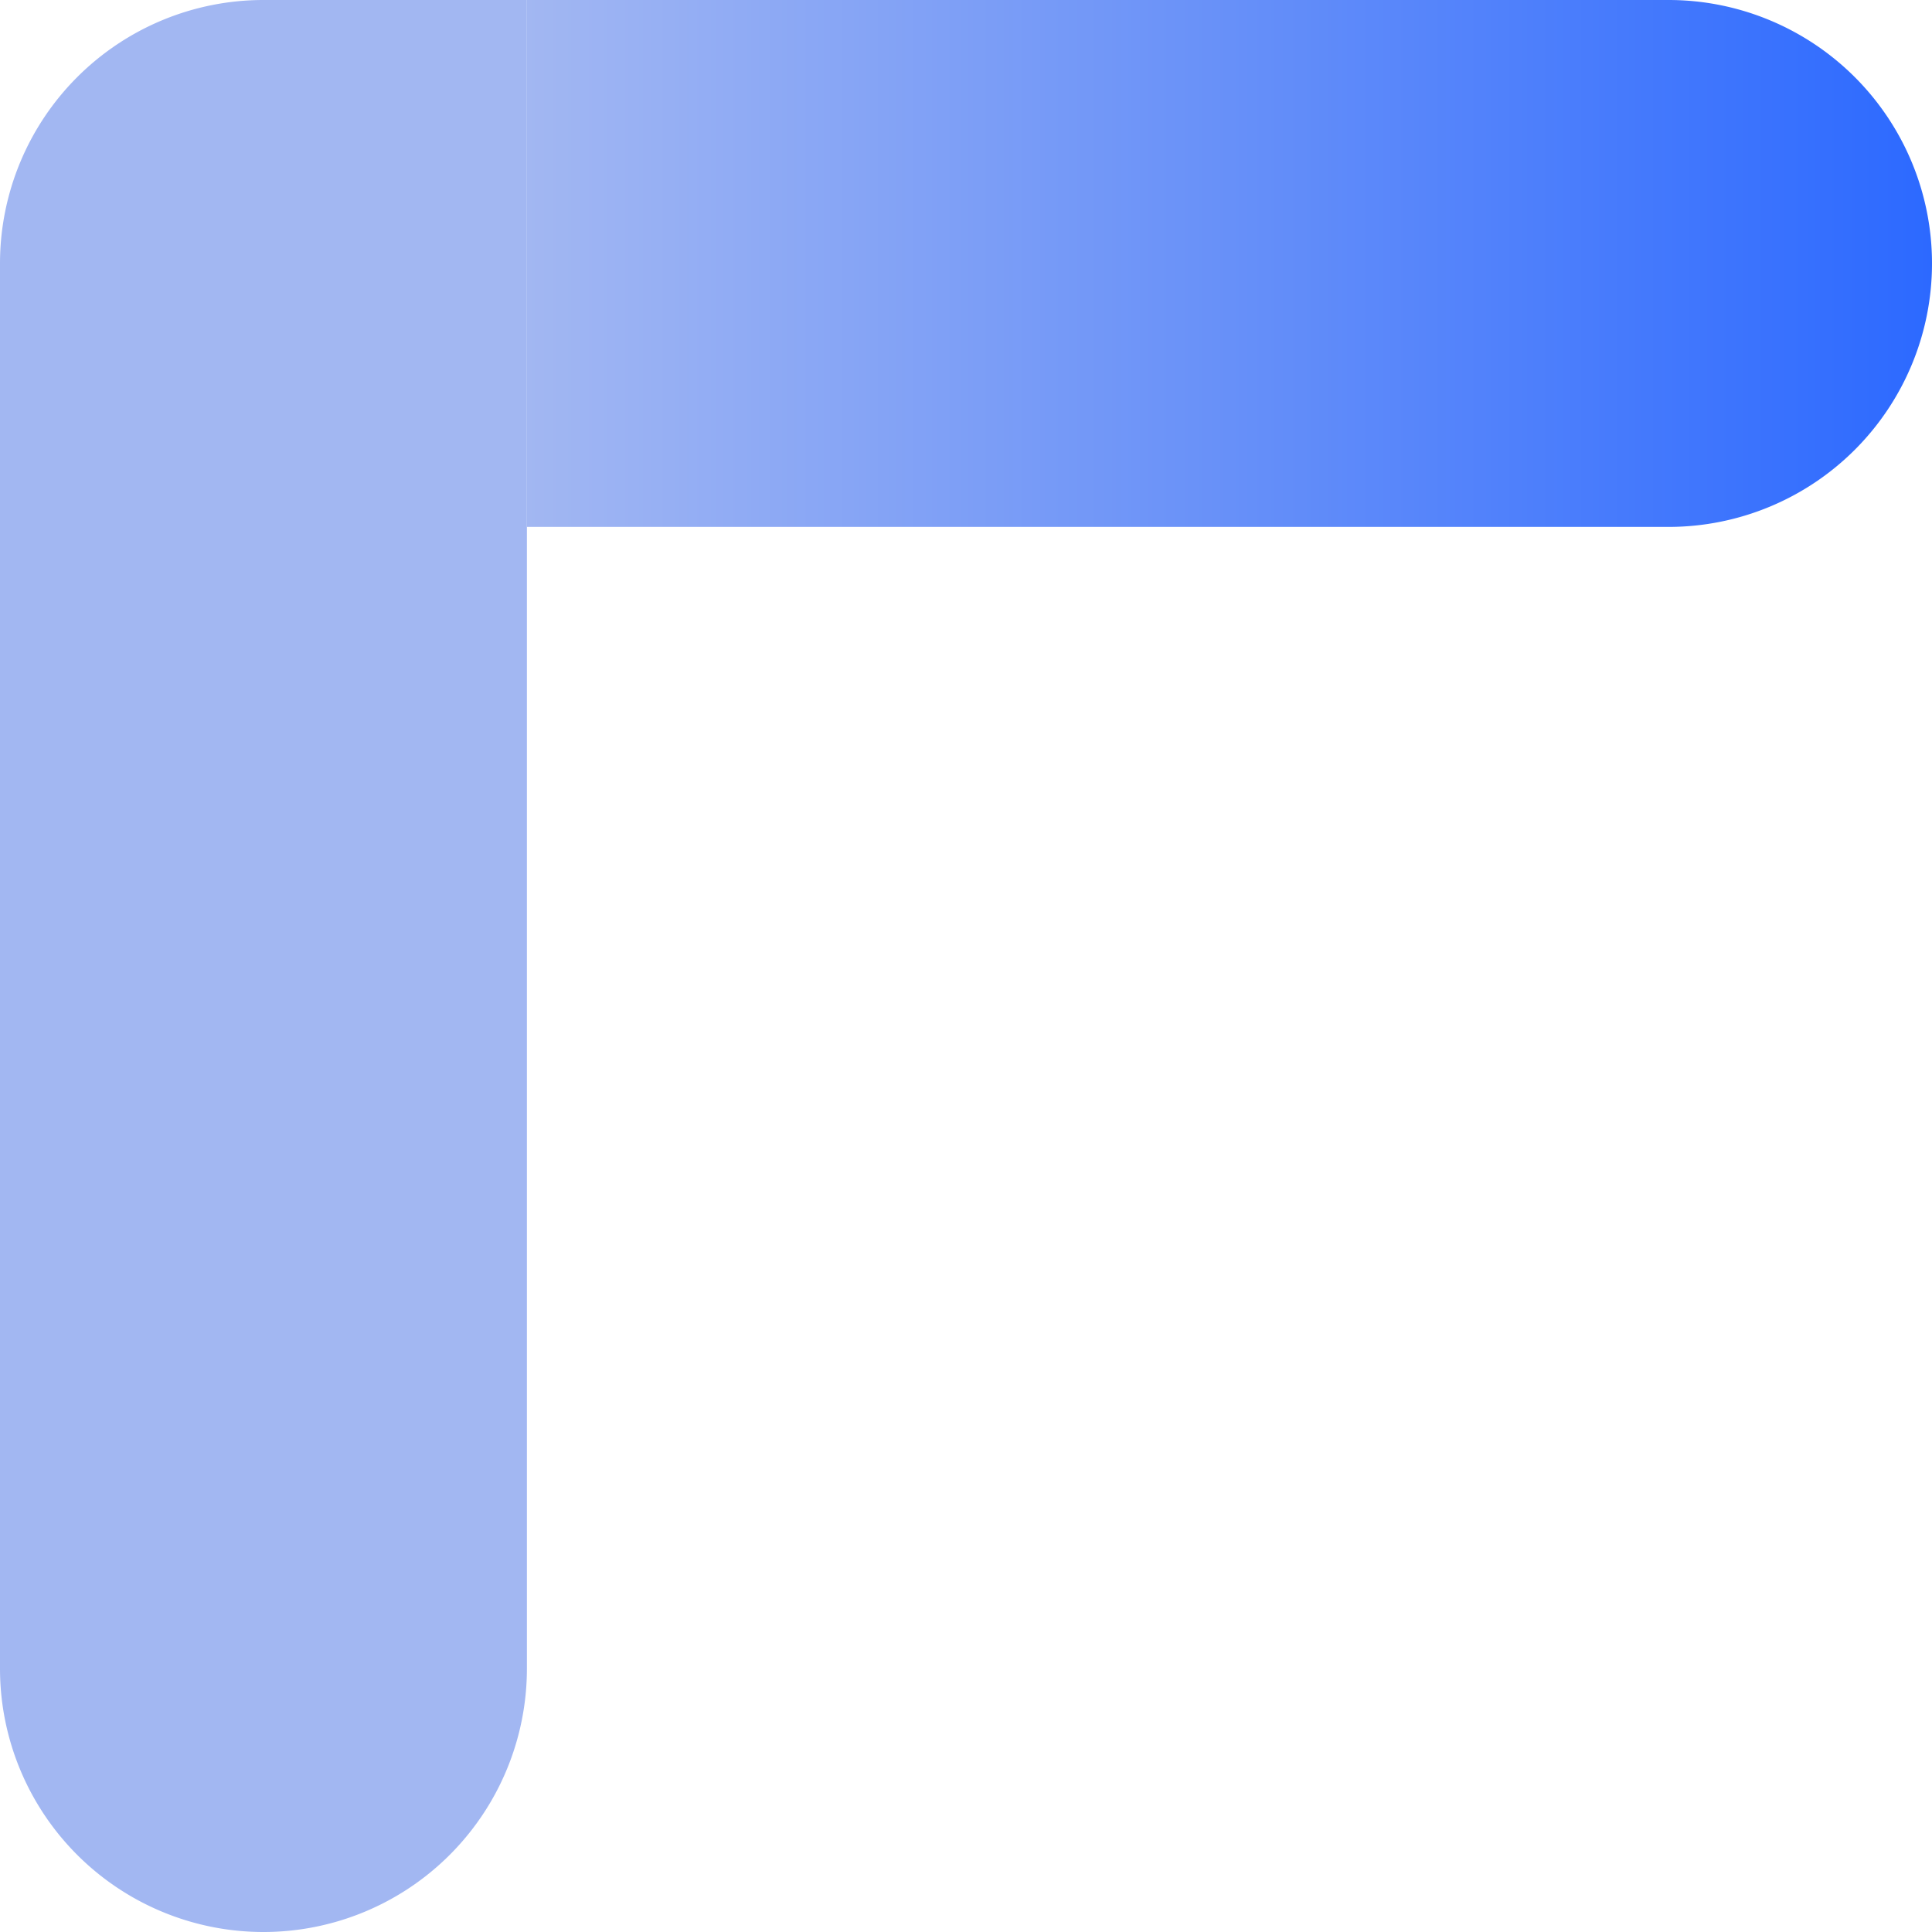
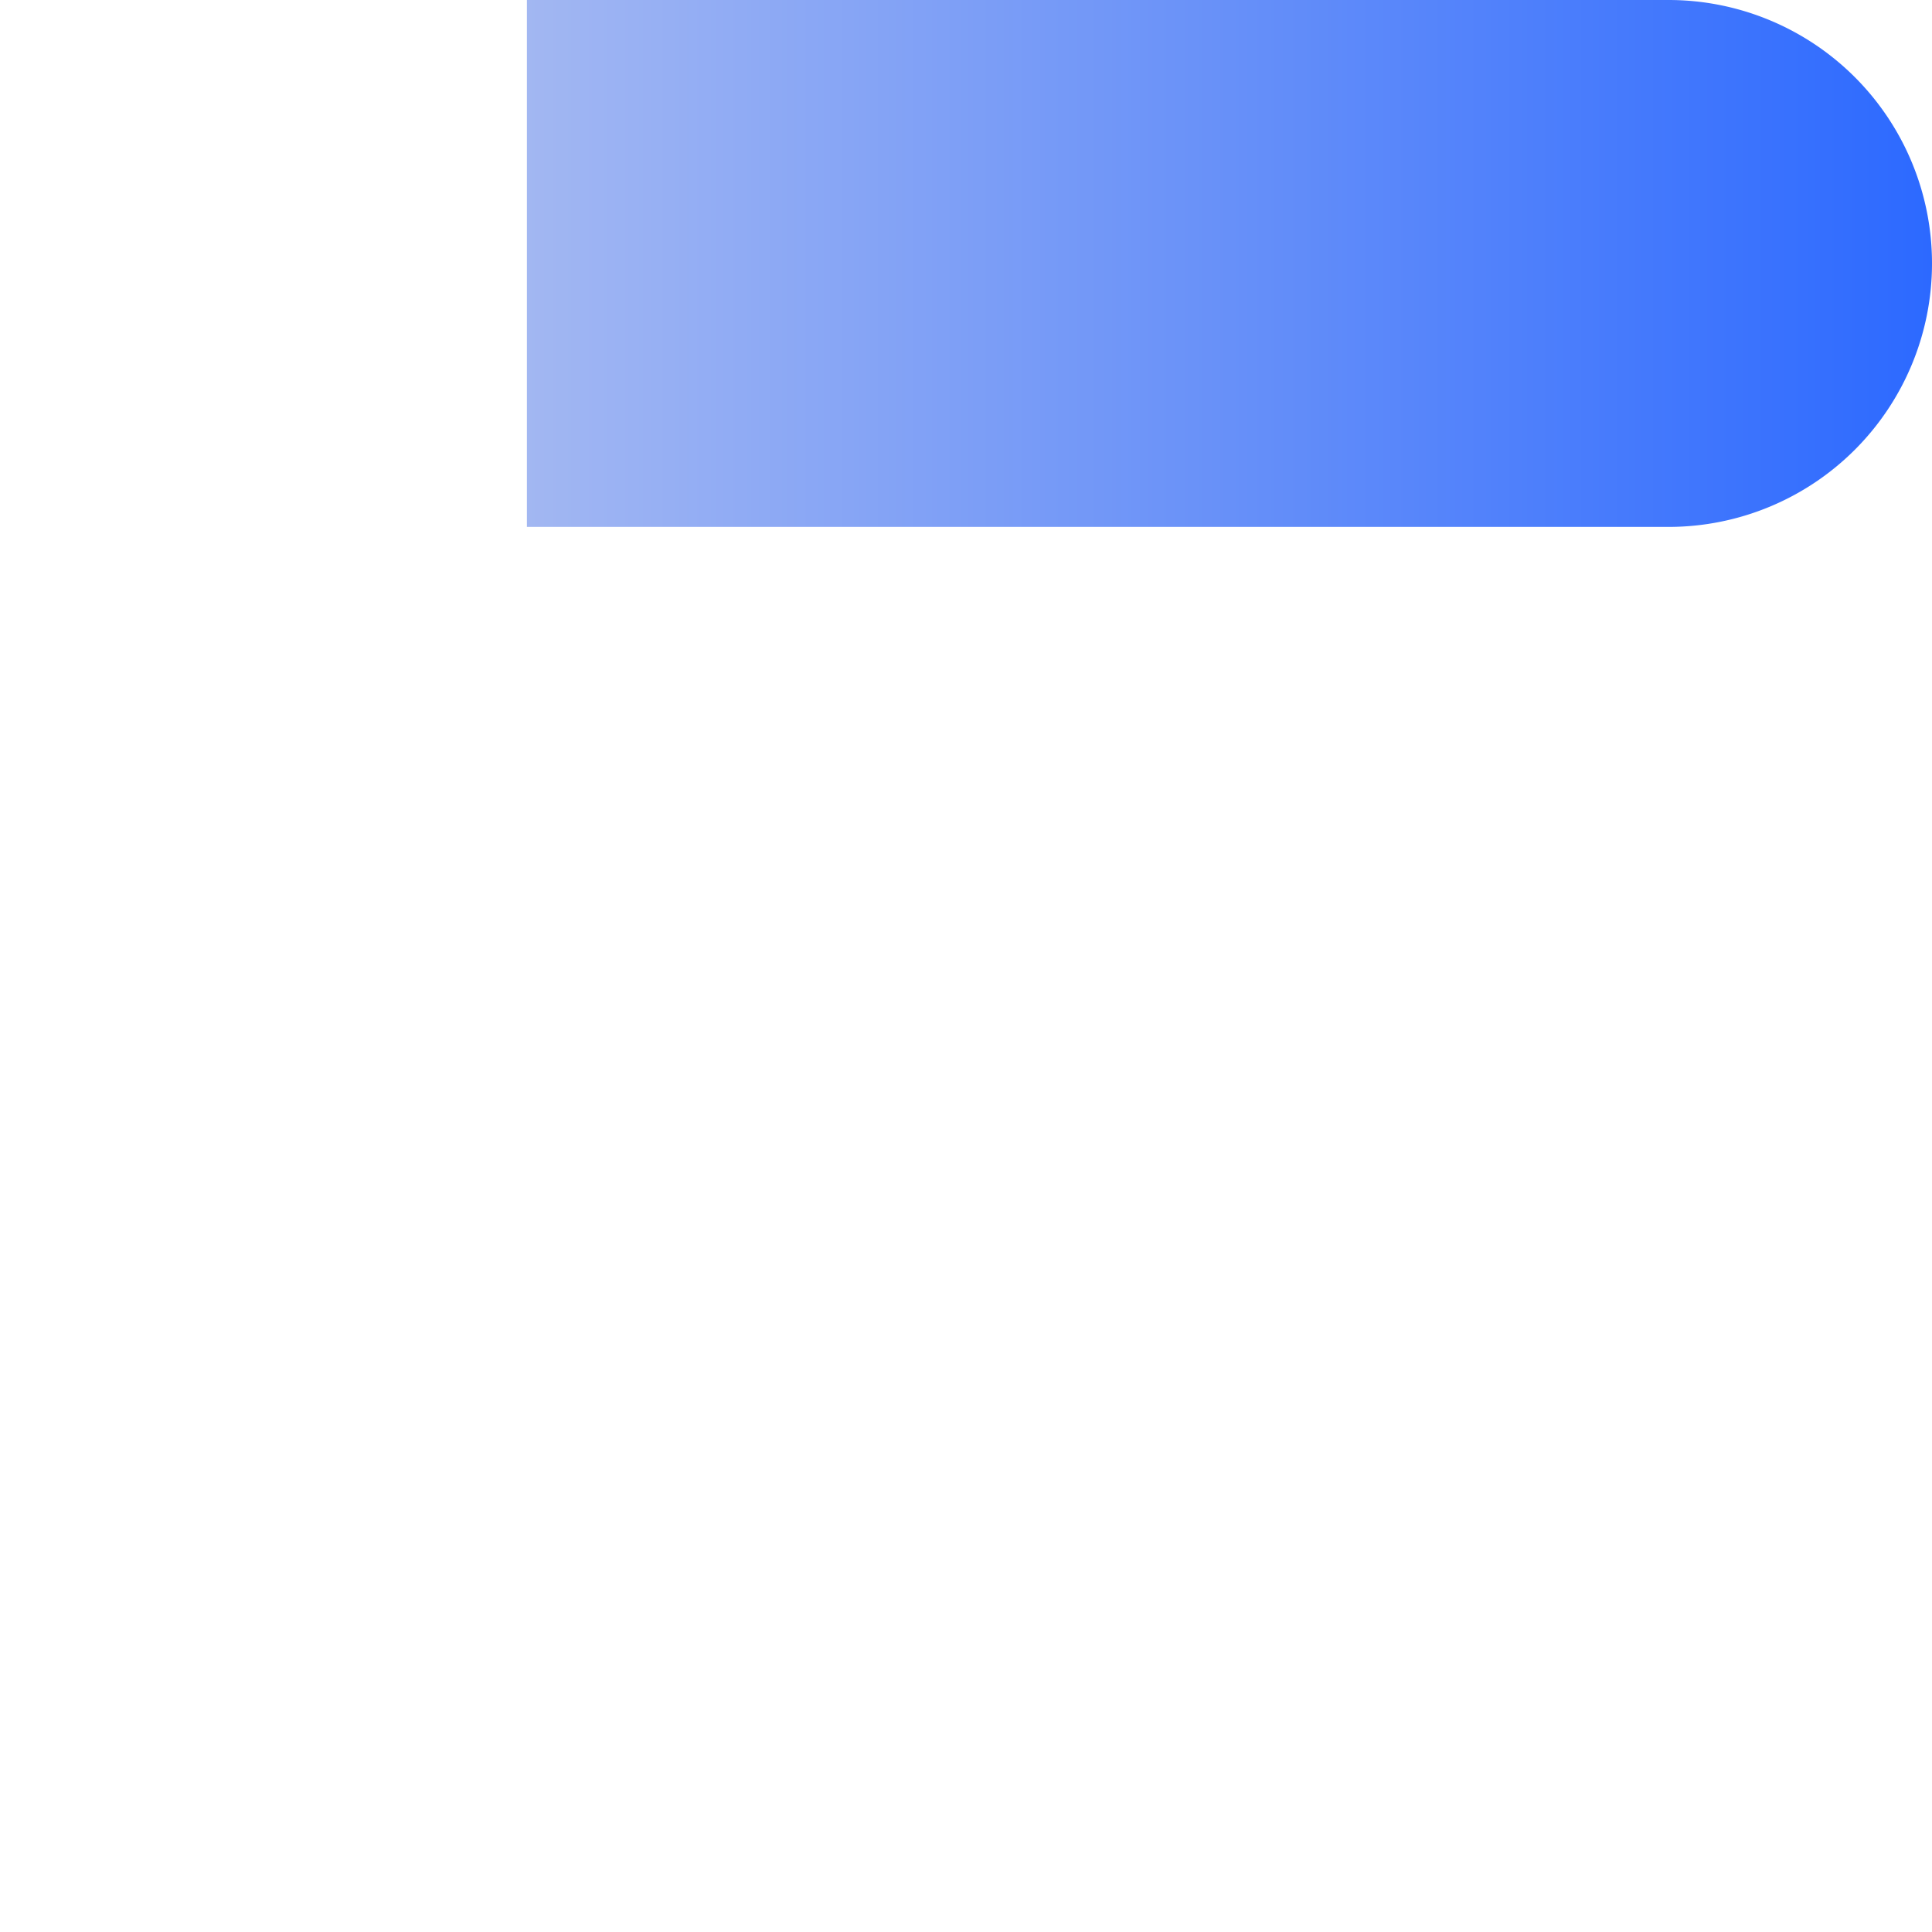
<svg xmlns="http://www.w3.org/2000/svg" width="11" height="11" viewBox="0 0 11 11">
  <defs>
    <linearGradient id="a" x1="0.5" x2="0.5" y2="1" gradientUnits="objectBoundingBox">
      <stop offset="0" stop-color="#2c69ff" />
      <stop offset="1" stop-color="#a2b7f2" />
    </linearGradient>
  </defs>
  <g transform="translate(5512 15436)">
-     <path d="M1.5,0H3V9.5A1.5,1.5,0,0,1,1.5,11h0A1.5,1.5,0,0,1,0,9.5v-8A1.5,1.5,0,0,1,1.5,0Z" transform="translate(-5512 -15436)" fill="#a2b7f2" />
    <path d="M1.5,0h0A1.5,1.5,0,0,1,3,1.5V8H0V1.5A1.5,1.5,0,0,1,1.5,0Z" transform="translate(-5501 -15436) rotate(90)" fill="url(#a)" />
  </g>
</svg>